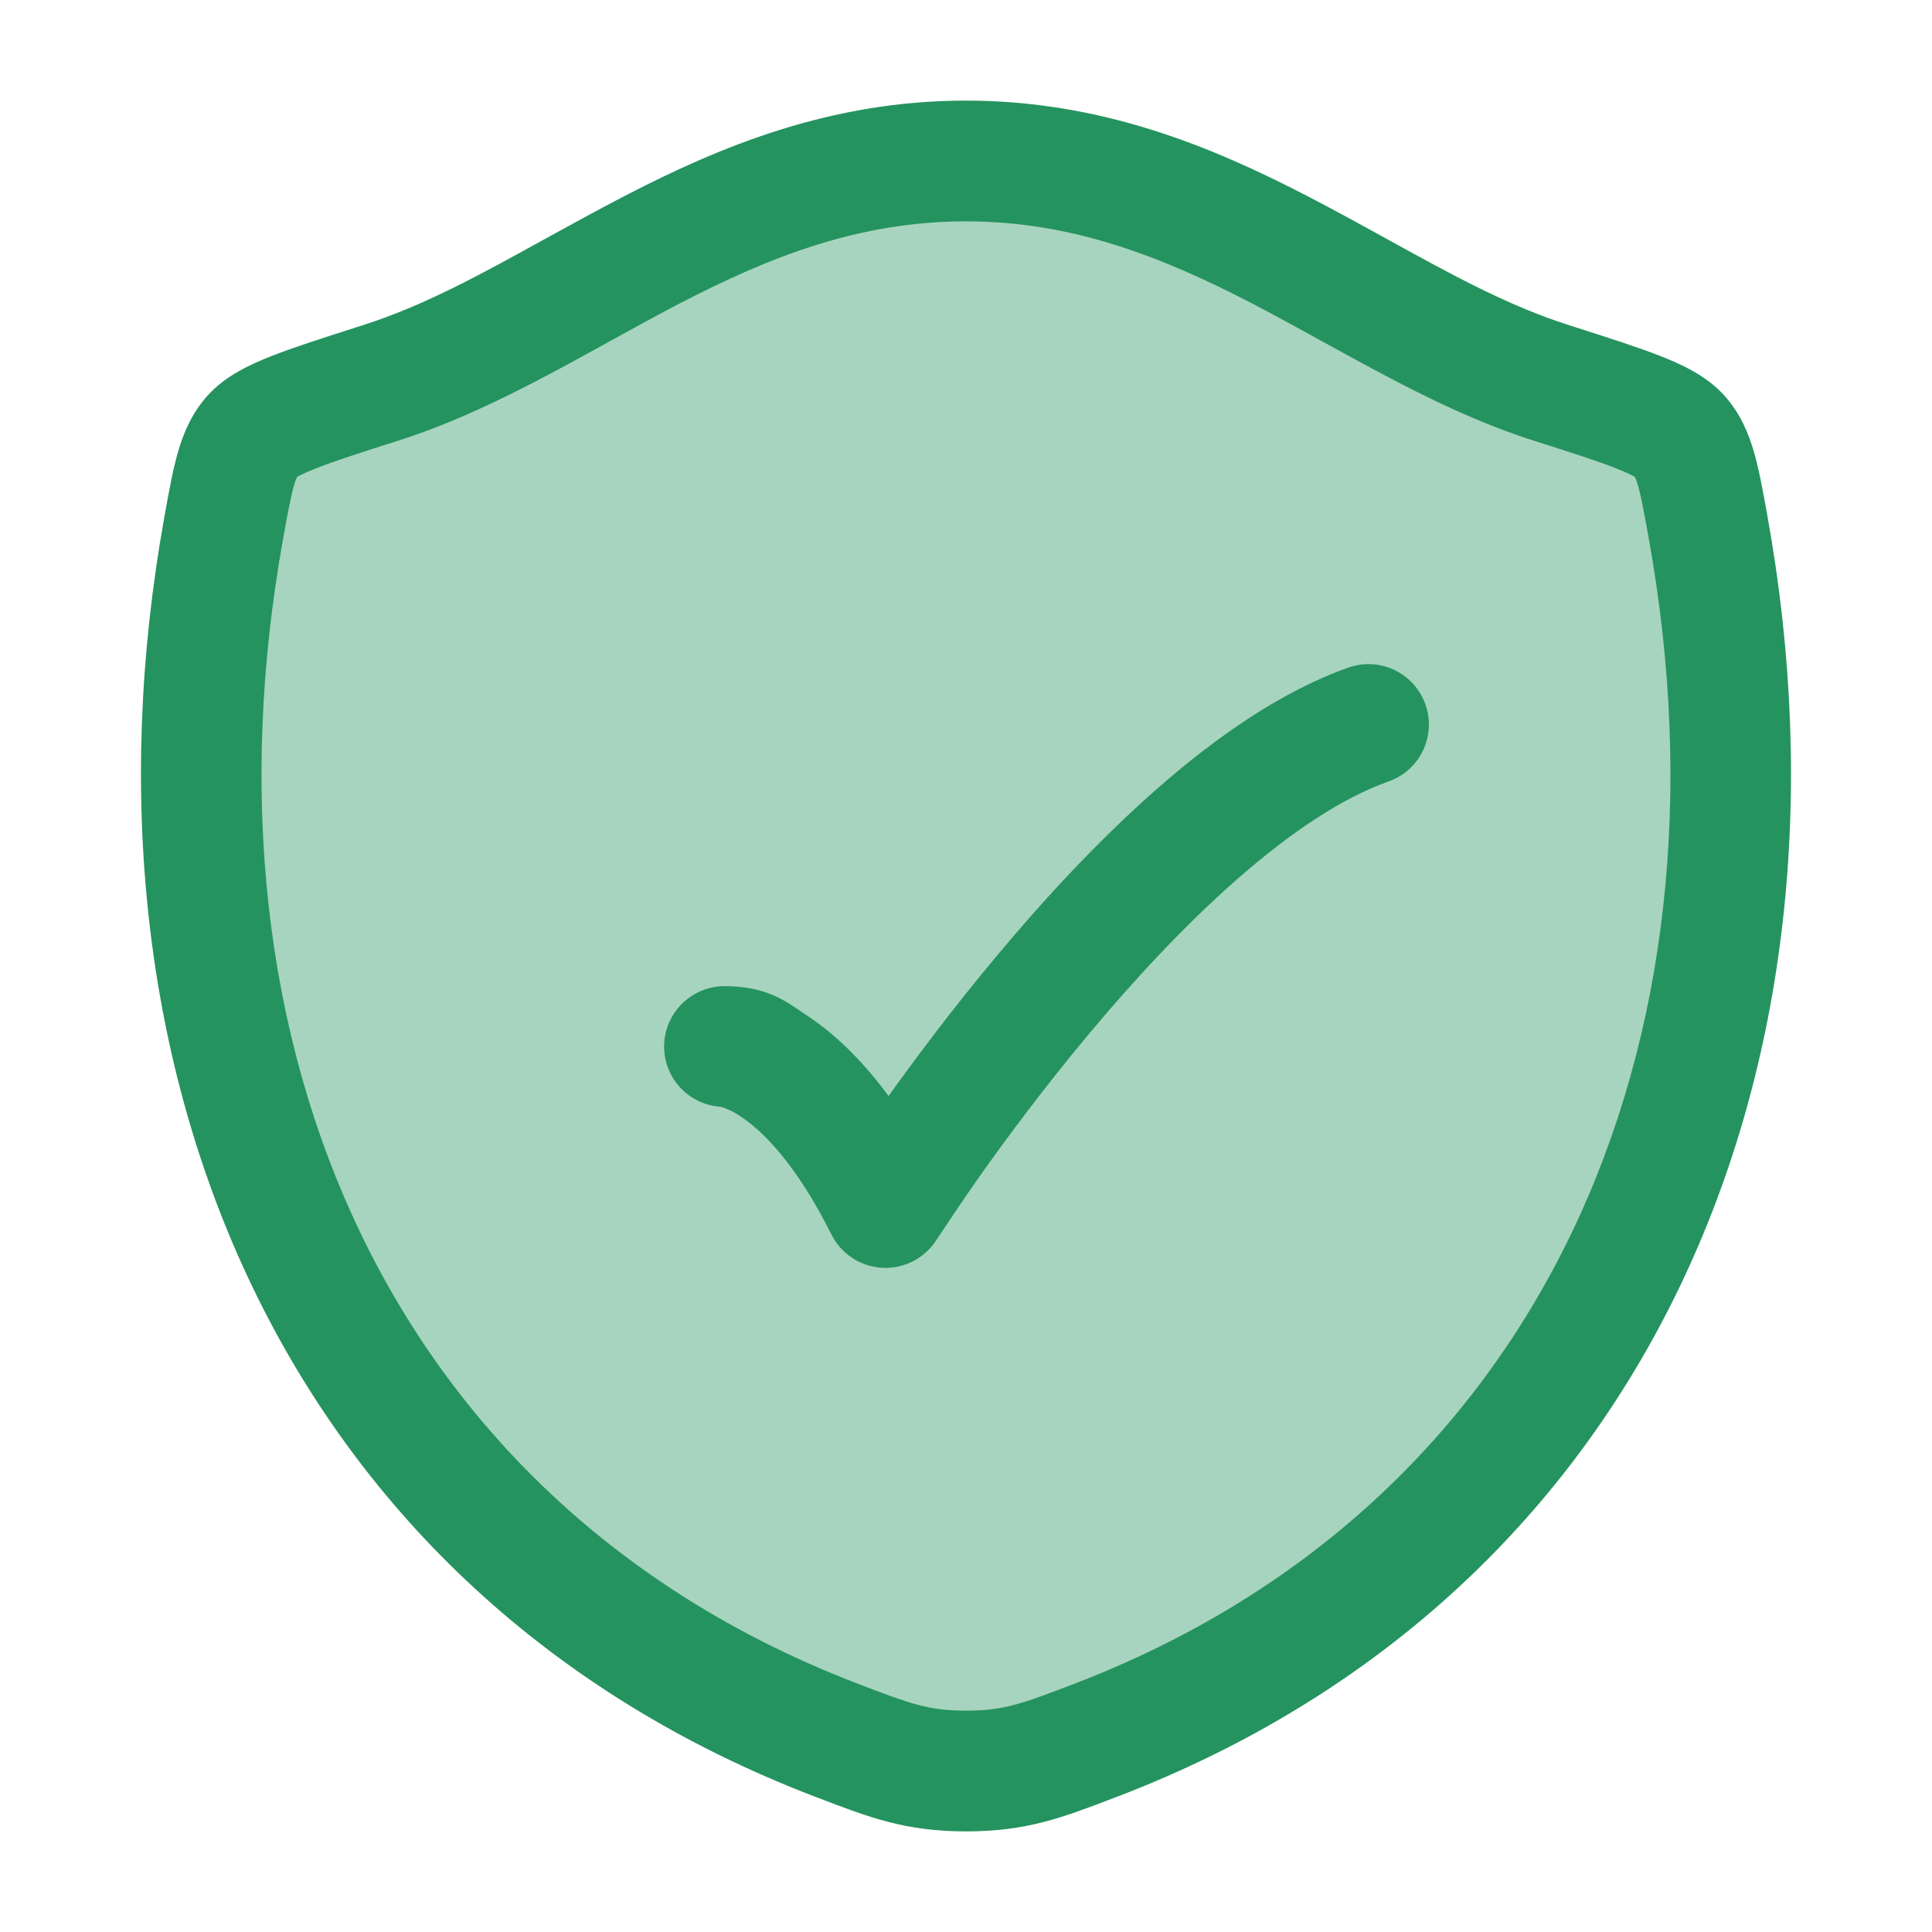
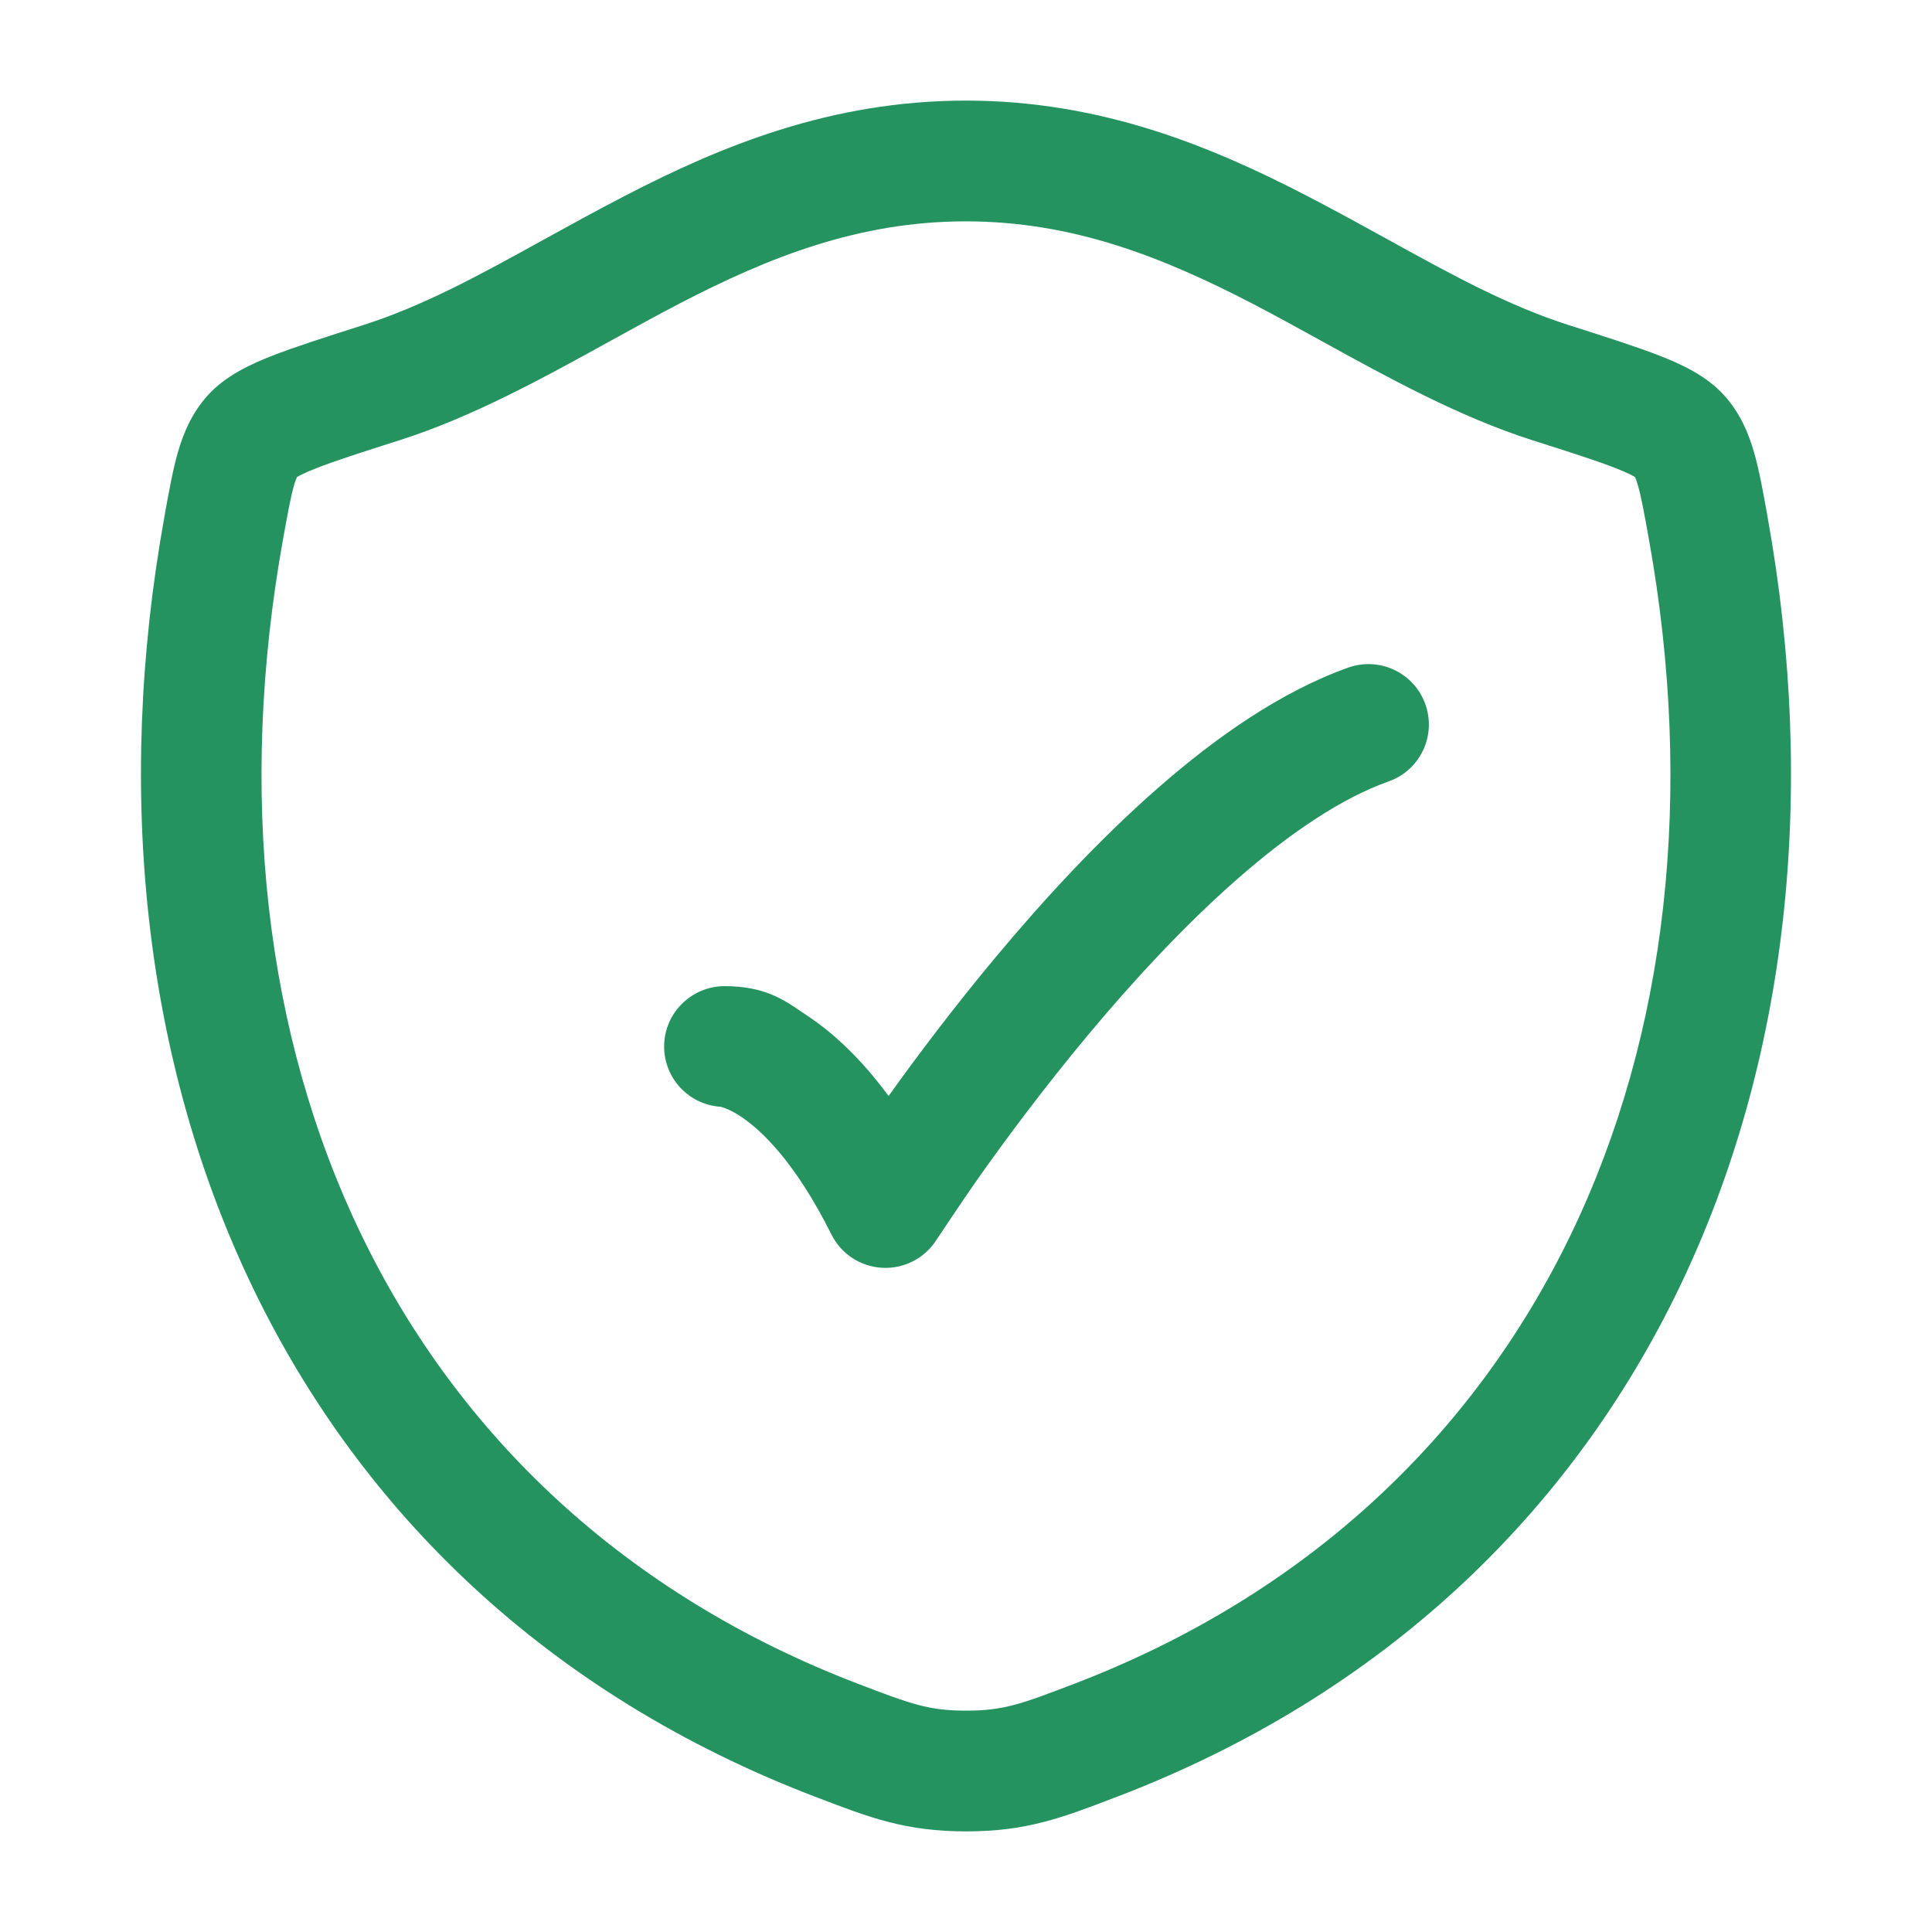
<svg xmlns="http://www.w3.org/2000/svg" width="28" height="28" viewBox="0 0 28 28" fill="none">
-   <path opacity="0.4" d="M13.998 2.333C10.489 2.333 8.213 4.689 5.522 5.547C4.428 5.896 3.881 6.071 3.66 6.317C3.439 6.563 3.374 6.923 3.244 7.642C1.857 15.337 4.889 22.451 12.122 25.22C12.899 25.518 13.287 25.667 14.002 25.667C14.716 25.667 15.104 25.518 15.881 25.22C23.113 22.451 26.143 15.337 24.755 7.642C24.626 6.923 24.561 6.563 24.339 6.317C24.118 6.071 23.571 5.896 22.477 5.547C19.785 4.689 17.507 2.333 13.998 2.333Z" fill="#25935F" />
  <path d="M20.125 11.325C20.581 11.164 20.819 10.664 20.658 10.208C20.497 9.753 19.997 9.514 19.541 9.675C18.567 10.021 17.62 10.685 16.773 11.428C15.916 12.179 15.112 13.054 14.426 13.877C13.807 14.619 13.276 15.328 12.878 15.884C12.477 15.34 12.08 14.974 11.714 14.73C11.684 14.71 11.654 14.69 11.624 14.669C11.359 14.487 11.074 14.292 10.503 14.292C10.02 14.292 9.625 14.684 9.625 15.167C9.625 15.631 9.986 16.01 10.442 16.04C10.446 16.041 10.452 16.043 10.46 16.045C10.501 16.056 10.601 16.091 10.744 16.187C11.027 16.376 11.519 16.829 12.05 17.892C12.191 18.174 12.473 18.358 12.788 18.374C13.103 18.39 13.403 18.235 13.572 17.969C13.676 17.813 13.984 17.351 14.178 17.075C14.568 16.523 15.12 15.778 15.77 14.998C16.422 14.217 17.162 13.415 17.927 12.744C18.701 12.065 19.452 11.563 20.125 11.325Z" fill="#25935F" />
  <path fill-rule="evenodd" clip-rule="evenodd" d="M13.998 1.458C12.036 1.458 10.441 2.121 9.051 2.841C8.63 3.059 8.24 3.275 7.867 3.48C6.954 3.984 6.145 4.43 5.256 4.714L5.227 4.723C4.705 4.89 4.272 5.028 3.945 5.156C3.636 5.277 3.269 5.443 3.009 5.732C2.776 5.991 2.656 6.283 2.576 6.562C2.504 6.815 2.449 7.122 2.389 7.451L2.383 7.487C0.939 15.496 4.097 23.085 11.809 26.038L11.847 26.052C12.605 26.343 13.125 26.542 14.002 26.542C14.878 26.542 15.398 26.343 16.156 26.052L16.194 26.038C23.906 23.085 27.061 15.496 25.616 7.486L25.61 7.451C25.551 7.122 25.495 6.815 25.423 6.562C25.343 6.283 25.223 5.991 24.99 5.732C24.729 5.442 24.363 5.277 24.054 5.156C23.727 5.028 23.294 4.89 22.772 4.723L22.742 4.714C21.854 4.43 21.044 3.984 20.13 3.48C19.757 3.274 19.366 3.059 18.946 2.841C17.555 2.121 15.959 1.458 13.998 1.458ZM5.788 6.381C6.852 6.042 7.889 5.47 8.857 4.935C9.199 4.747 9.533 4.563 9.856 4.395C11.152 3.723 12.45 3.208 13.998 3.208C15.545 3.208 16.844 3.724 18.141 4.395C18.465 4.563 18.798 4.747 19.14 4.935C20.11 5.47 21.147 6.042 22.211 6.381C22.77 6.559 23.148 6.68 23.416 6.785C23.593 6.855 23.67 6.898 23.694 6.913C23.704 6.932 23.72 6.97 23.74 7.042C23.786 7.201 23.826 7.42 23.894 7.797C25.225 15.178 22.321 21.818 15.568 24.403C14.793 24.7 14.539 24.792 14.002 24.792C13.464 24.792 13.21 24.7 12.435 24.403C5.682 21.818 2.774 15.177 4.105 7.797C4.173 7.42 4.214 7.201 4.259 7.042C4.279 6.97 4.296 6.932 4.305 6.913C4.33 6.899 4.406 6.855 4.583 6.786C4.852 6.68 5.229 6.559 5.788 6.381Z" fill="#25935F" />
</svg>